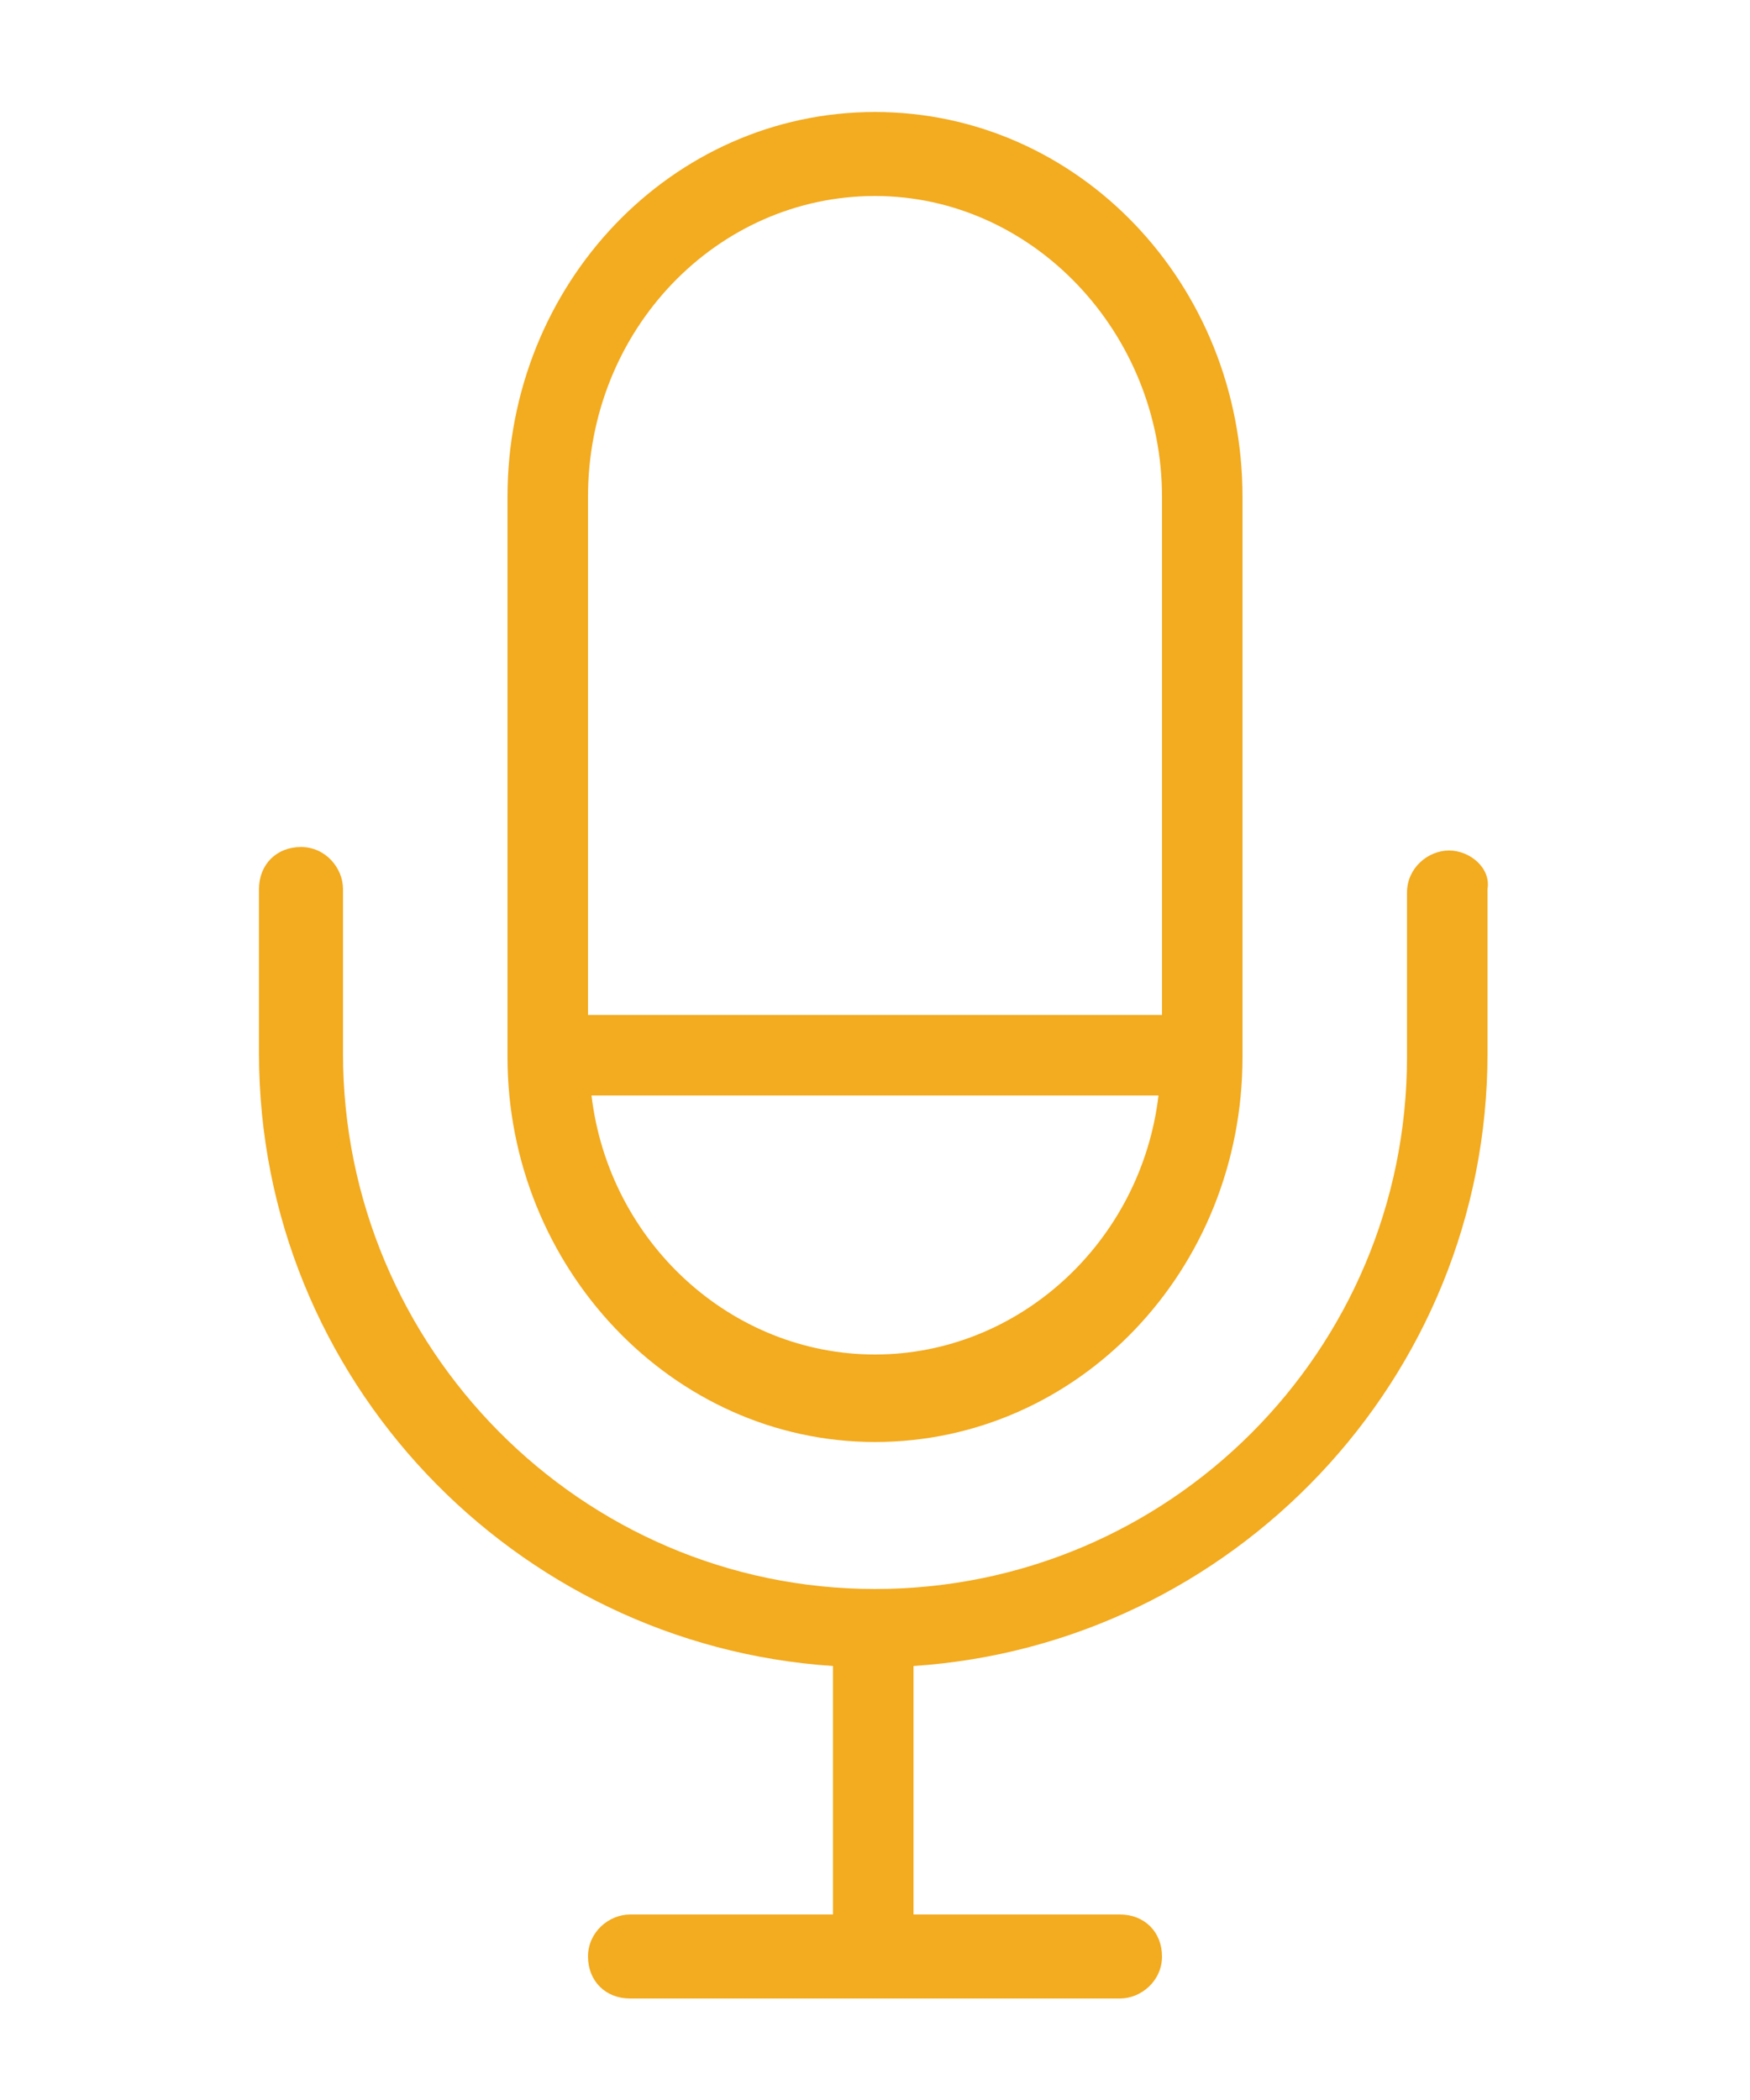
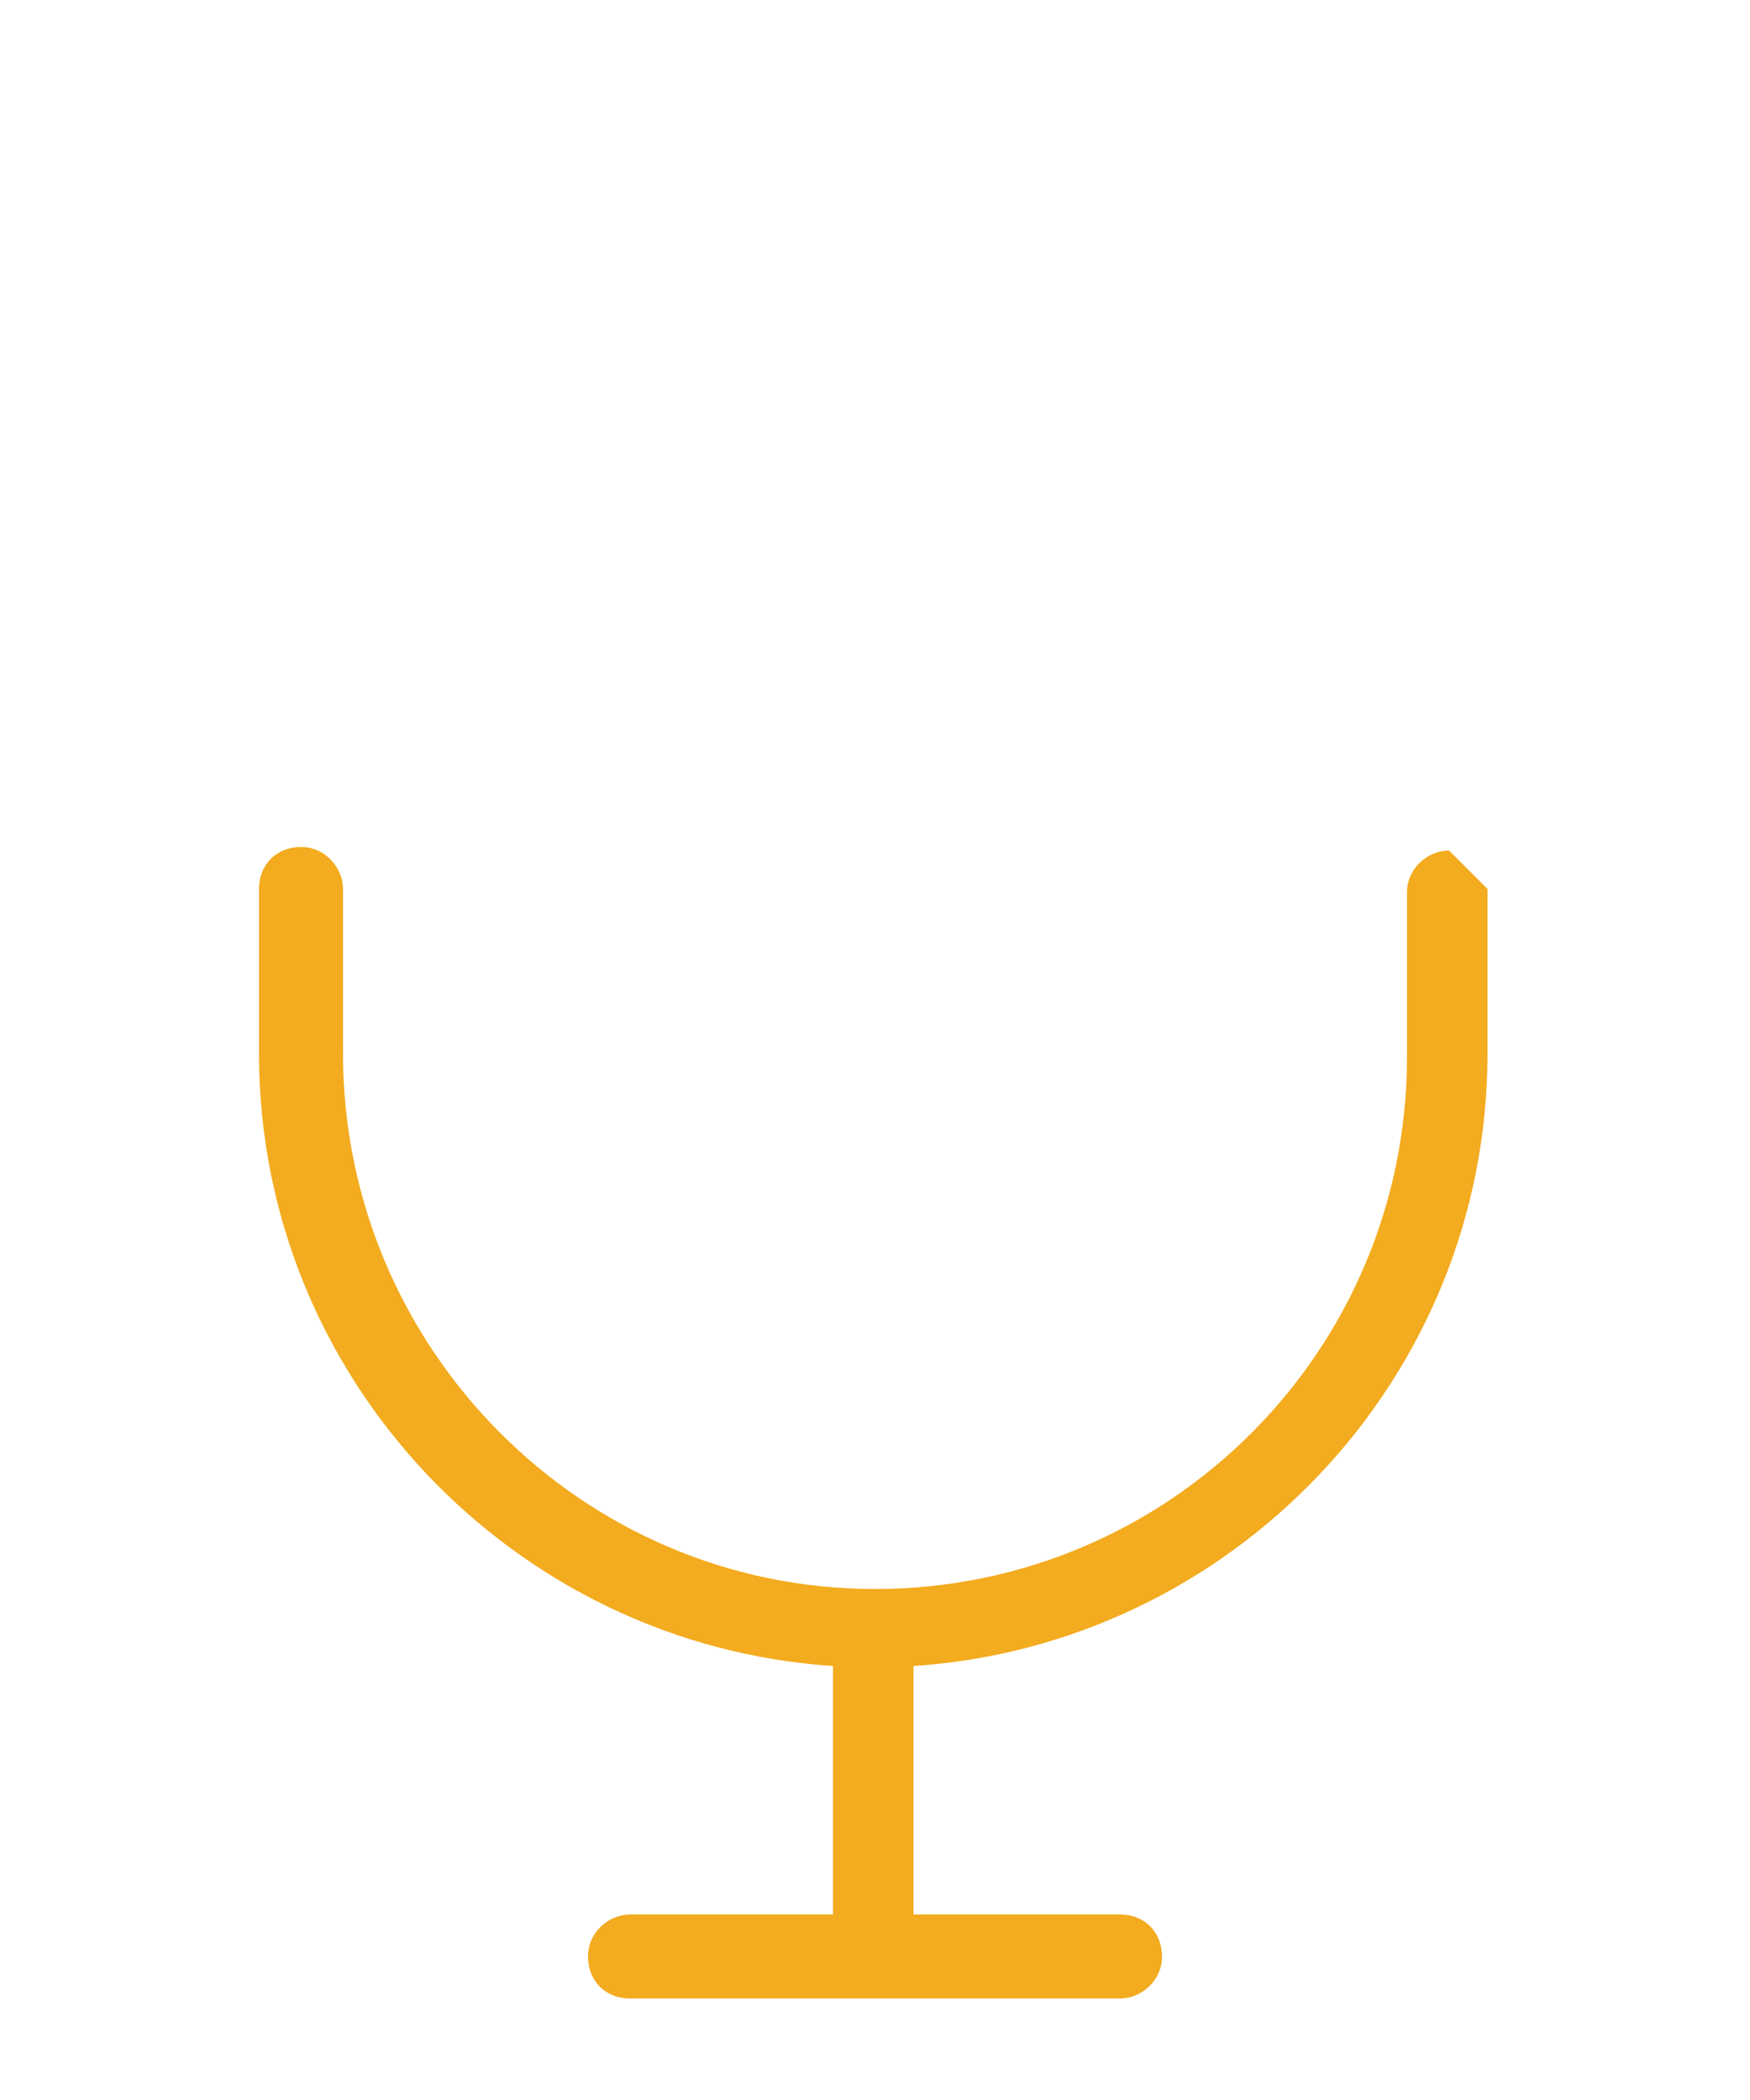
<svg xmlns="http://www.w3.org/2000/svg" version="1.1" id="icon" x="0px" y="0px" viewBox="0 0 50 60" style="enable-background:new 0 0 50 60;" xml:space="preserve">
  <style type="text/css">
	.st0{fill:#F3AB1F;}
</style>
  <g>
    <g>
-       <path class="st0" d="M25,3.2c-5.8,0-10.5,4.9-10.5,11v16c0,6,4.7,11,10.5,11s10.5-4.9,10.5-11v-16C35.5,8.1,30.8,3.2,25,3.2z     M25,38.7c-4.1,0-7.6-3.2-8.1-7.4h16.2C32.6,35.5,29.1,38.7,25,38.7z M33.2,29H16.8V14.2c0-4.8,3.7-8.6,8.2-8.6s8.2,3.9,8.2,8.6    V29z" />
-     </g>
+       </g>
  </g>
  <g>
    <g>
-       <path class="st0" d="M41.4,24.3c-0.6,0-1.2,0.5-1.2,1.2v4.7c0,8.4-6.8,15.2-15.2,15.2S9.8,38.5,9.8,30.1v-4.7    c0-0.6-0.5-1.2-1.2-1.2s-1.2,0.5-1.2,1.2v4.7c0,9.3,7.3,16.9,16.4,17.5v7.1H18c-0.6,0-1.2,0.5-1.2,1.2s0.5,1.2,1.2,1.2h14    c0.6,0,1.2-0.5,1.2-1.2s-0.5-1.2-1.2-1.2h-5.9v-7.1c9.1-0.6,16.4-8.2,16.4-17.5v-4.7C42.6,24.8,42,24.3,41.4,24.3z" />
+       <path class="st0" d="M41.4,24.3c-0.6,0-1.2,0.5-1.2,1.2v4.7c0,8.4-6.8,15.2-15.2,15.2S9.8,38.5,9.8,30.1v-4.7    c0-0.6-0.5-1.2-1.2-1.2s-1.2,0.5-1.2,1.2v4.7c0,9.3,7.3,16.9,16.4,17.5v7.1H18c-0.6,0-1.2,0.5-1.2,1.2s0.5,1.2,1.2,1.2h14    c0.6,0,1.2-0.5,1.2-1.2s-0.5-1.2-1.2-1.2h-5.9v-7.1c9.1-0.6,16.4-8.2,16.4-17.5v-4.7z" />
    </g>
  </g>
</svg>